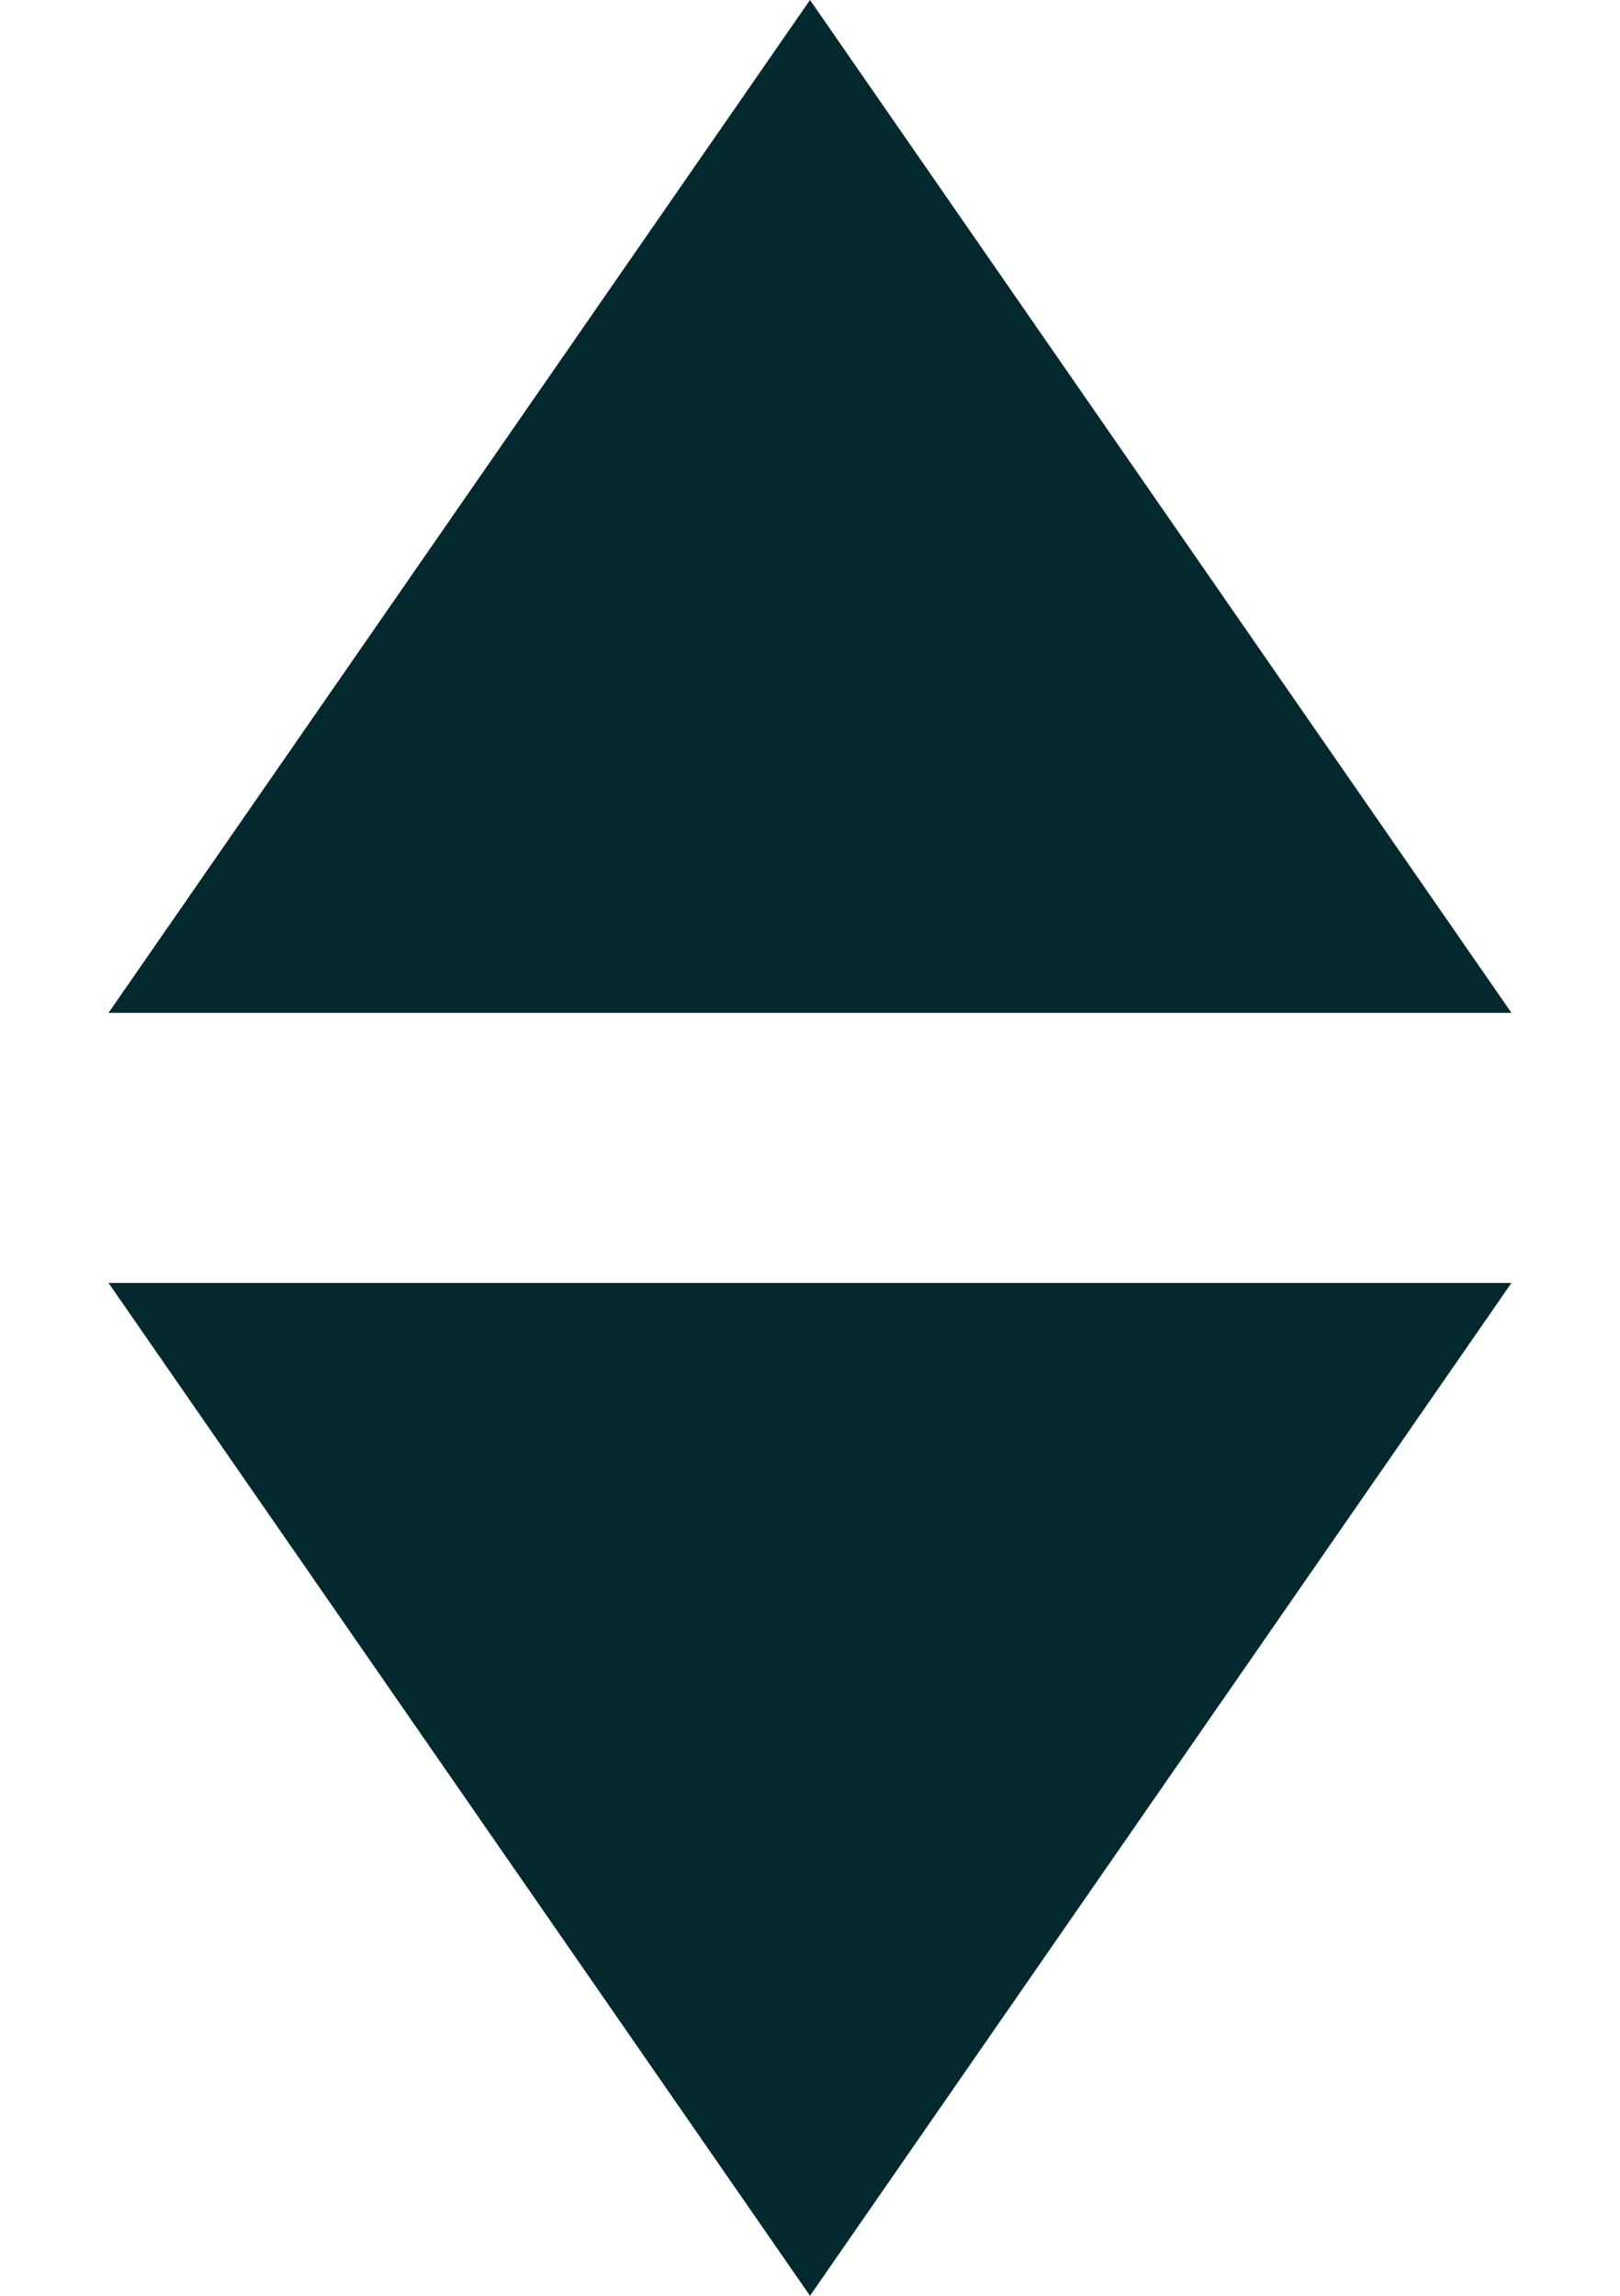
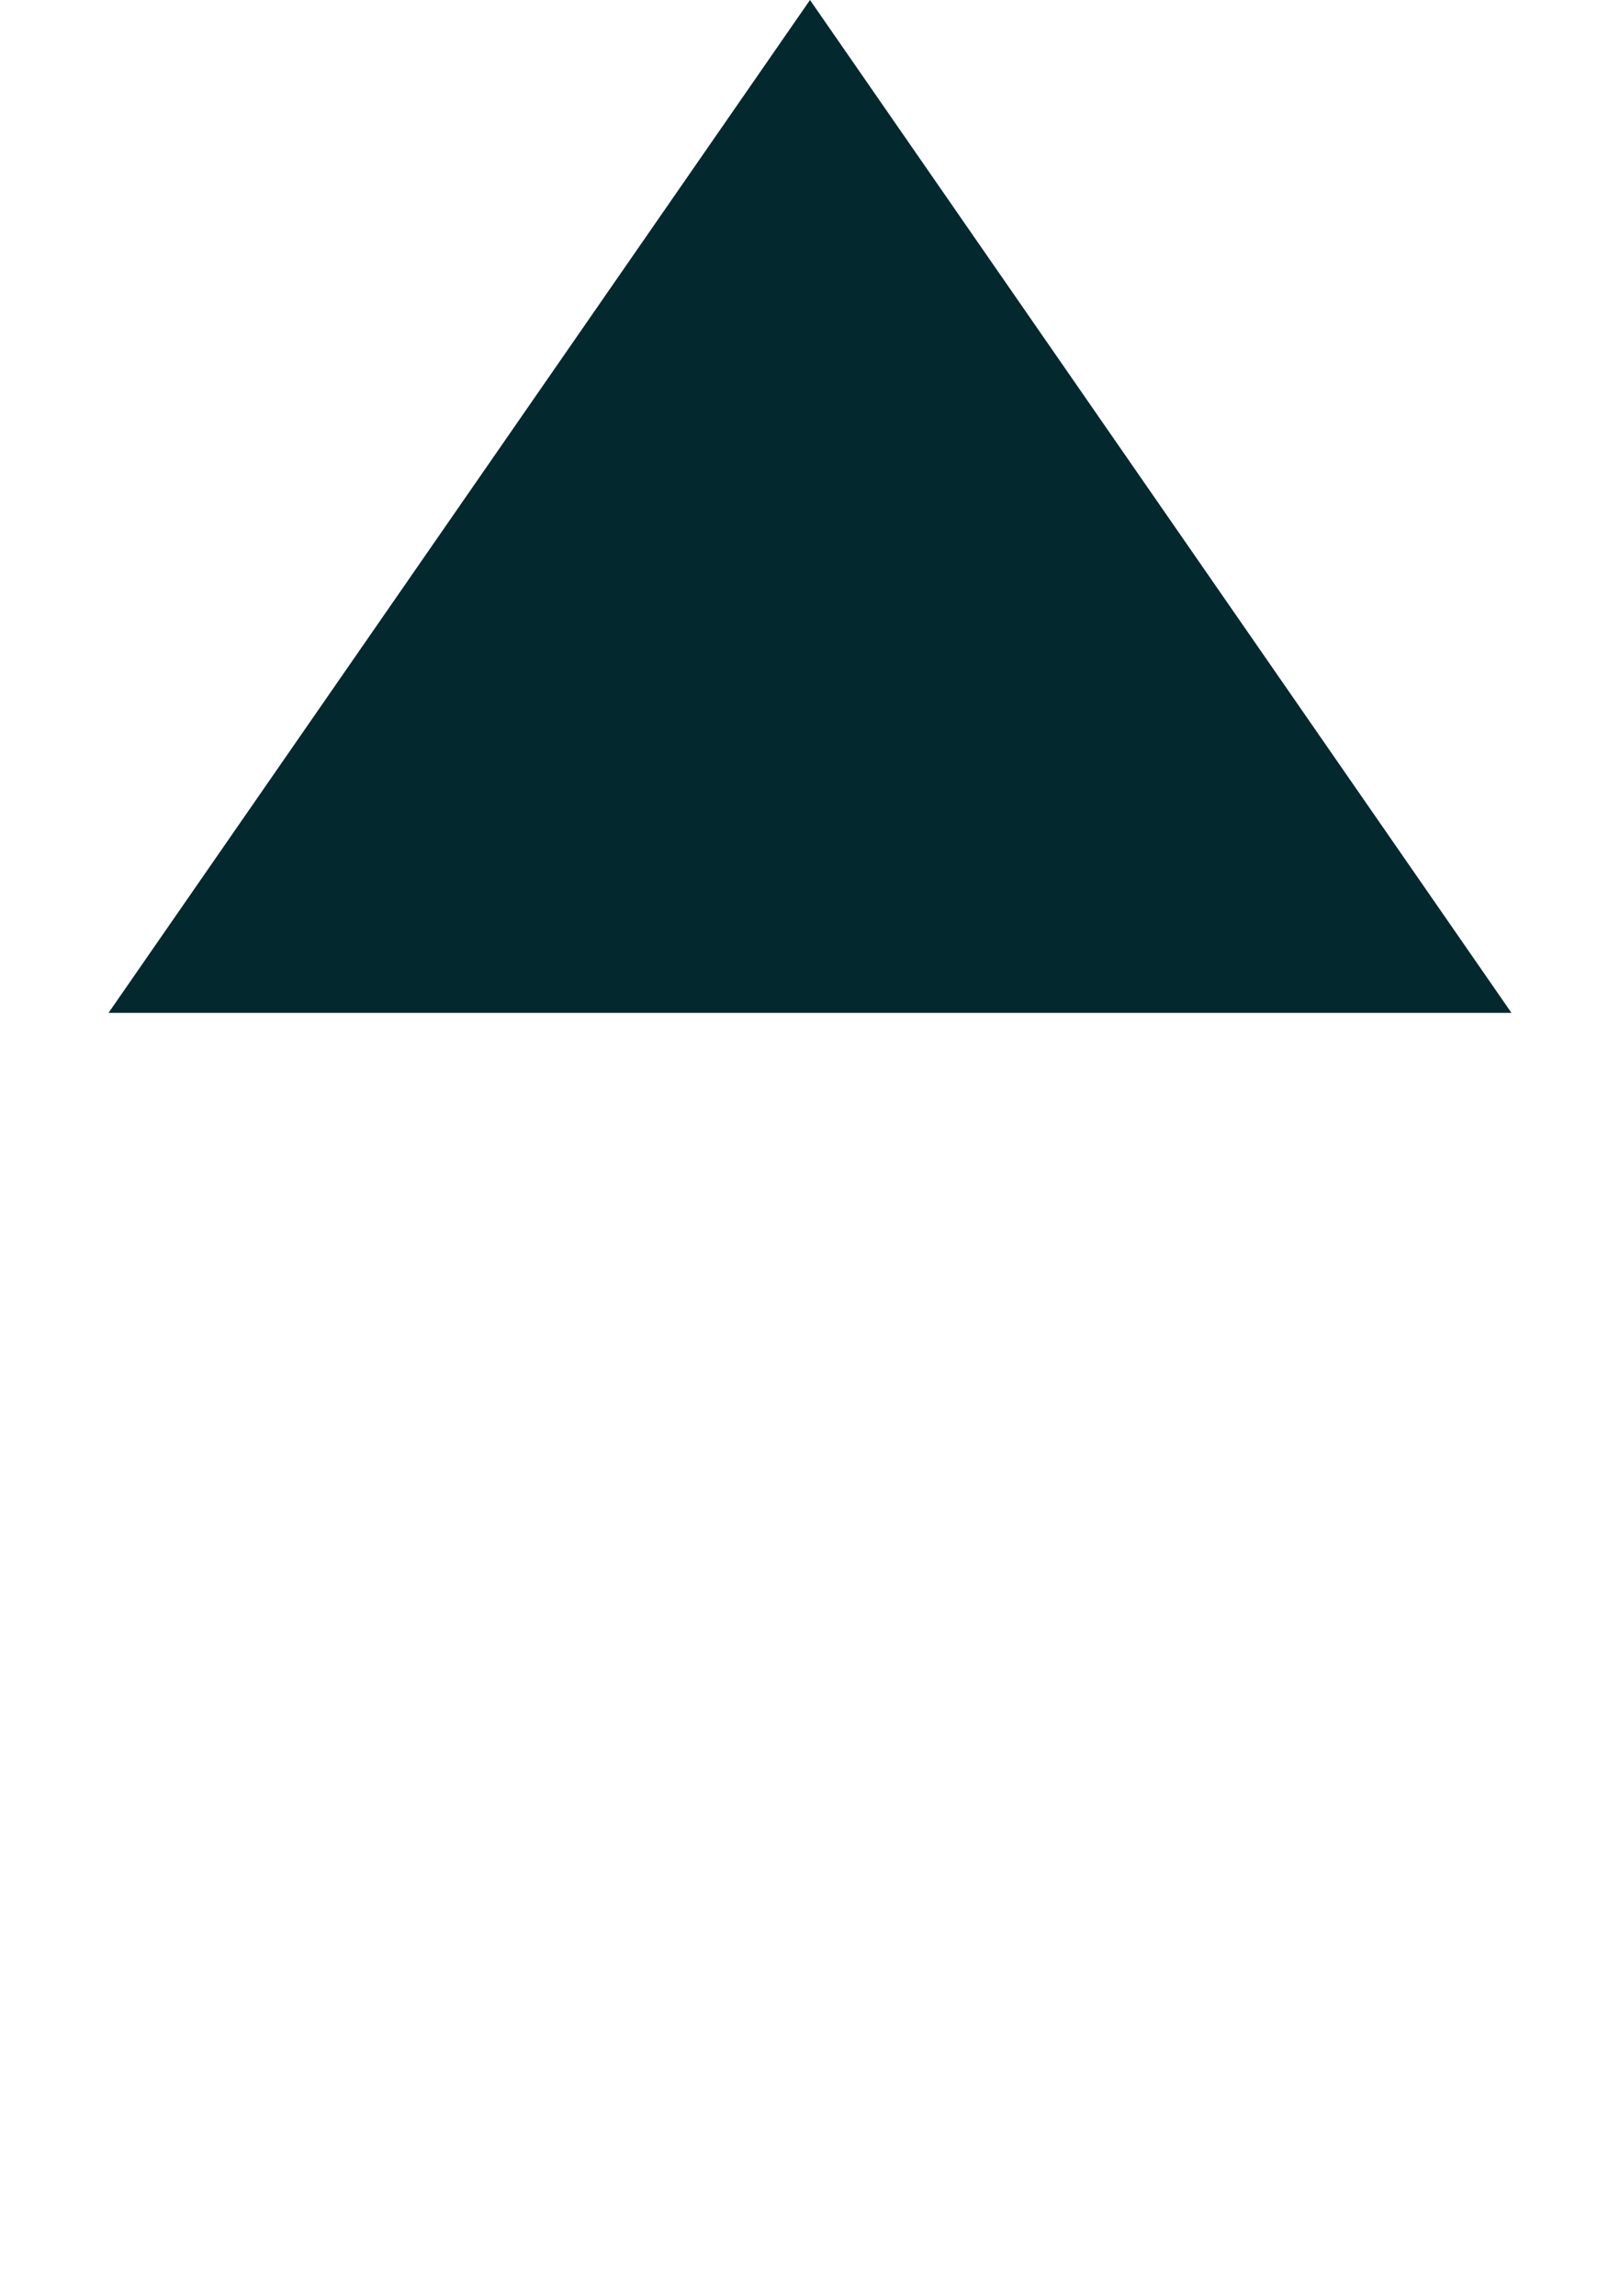
<svg xmlns="http://www.w3.org/2000/svg" width="12" height="17" viewBox="0 0 12 17" fill="none">
  <path d="M6 0L11.196 7.5H0.804L6 0Z" fill="#03282D" />
-   <path d="M6 17L0.804 9.5L11.196 9.5L6 17Z" fill="#03282D" />
</svg>